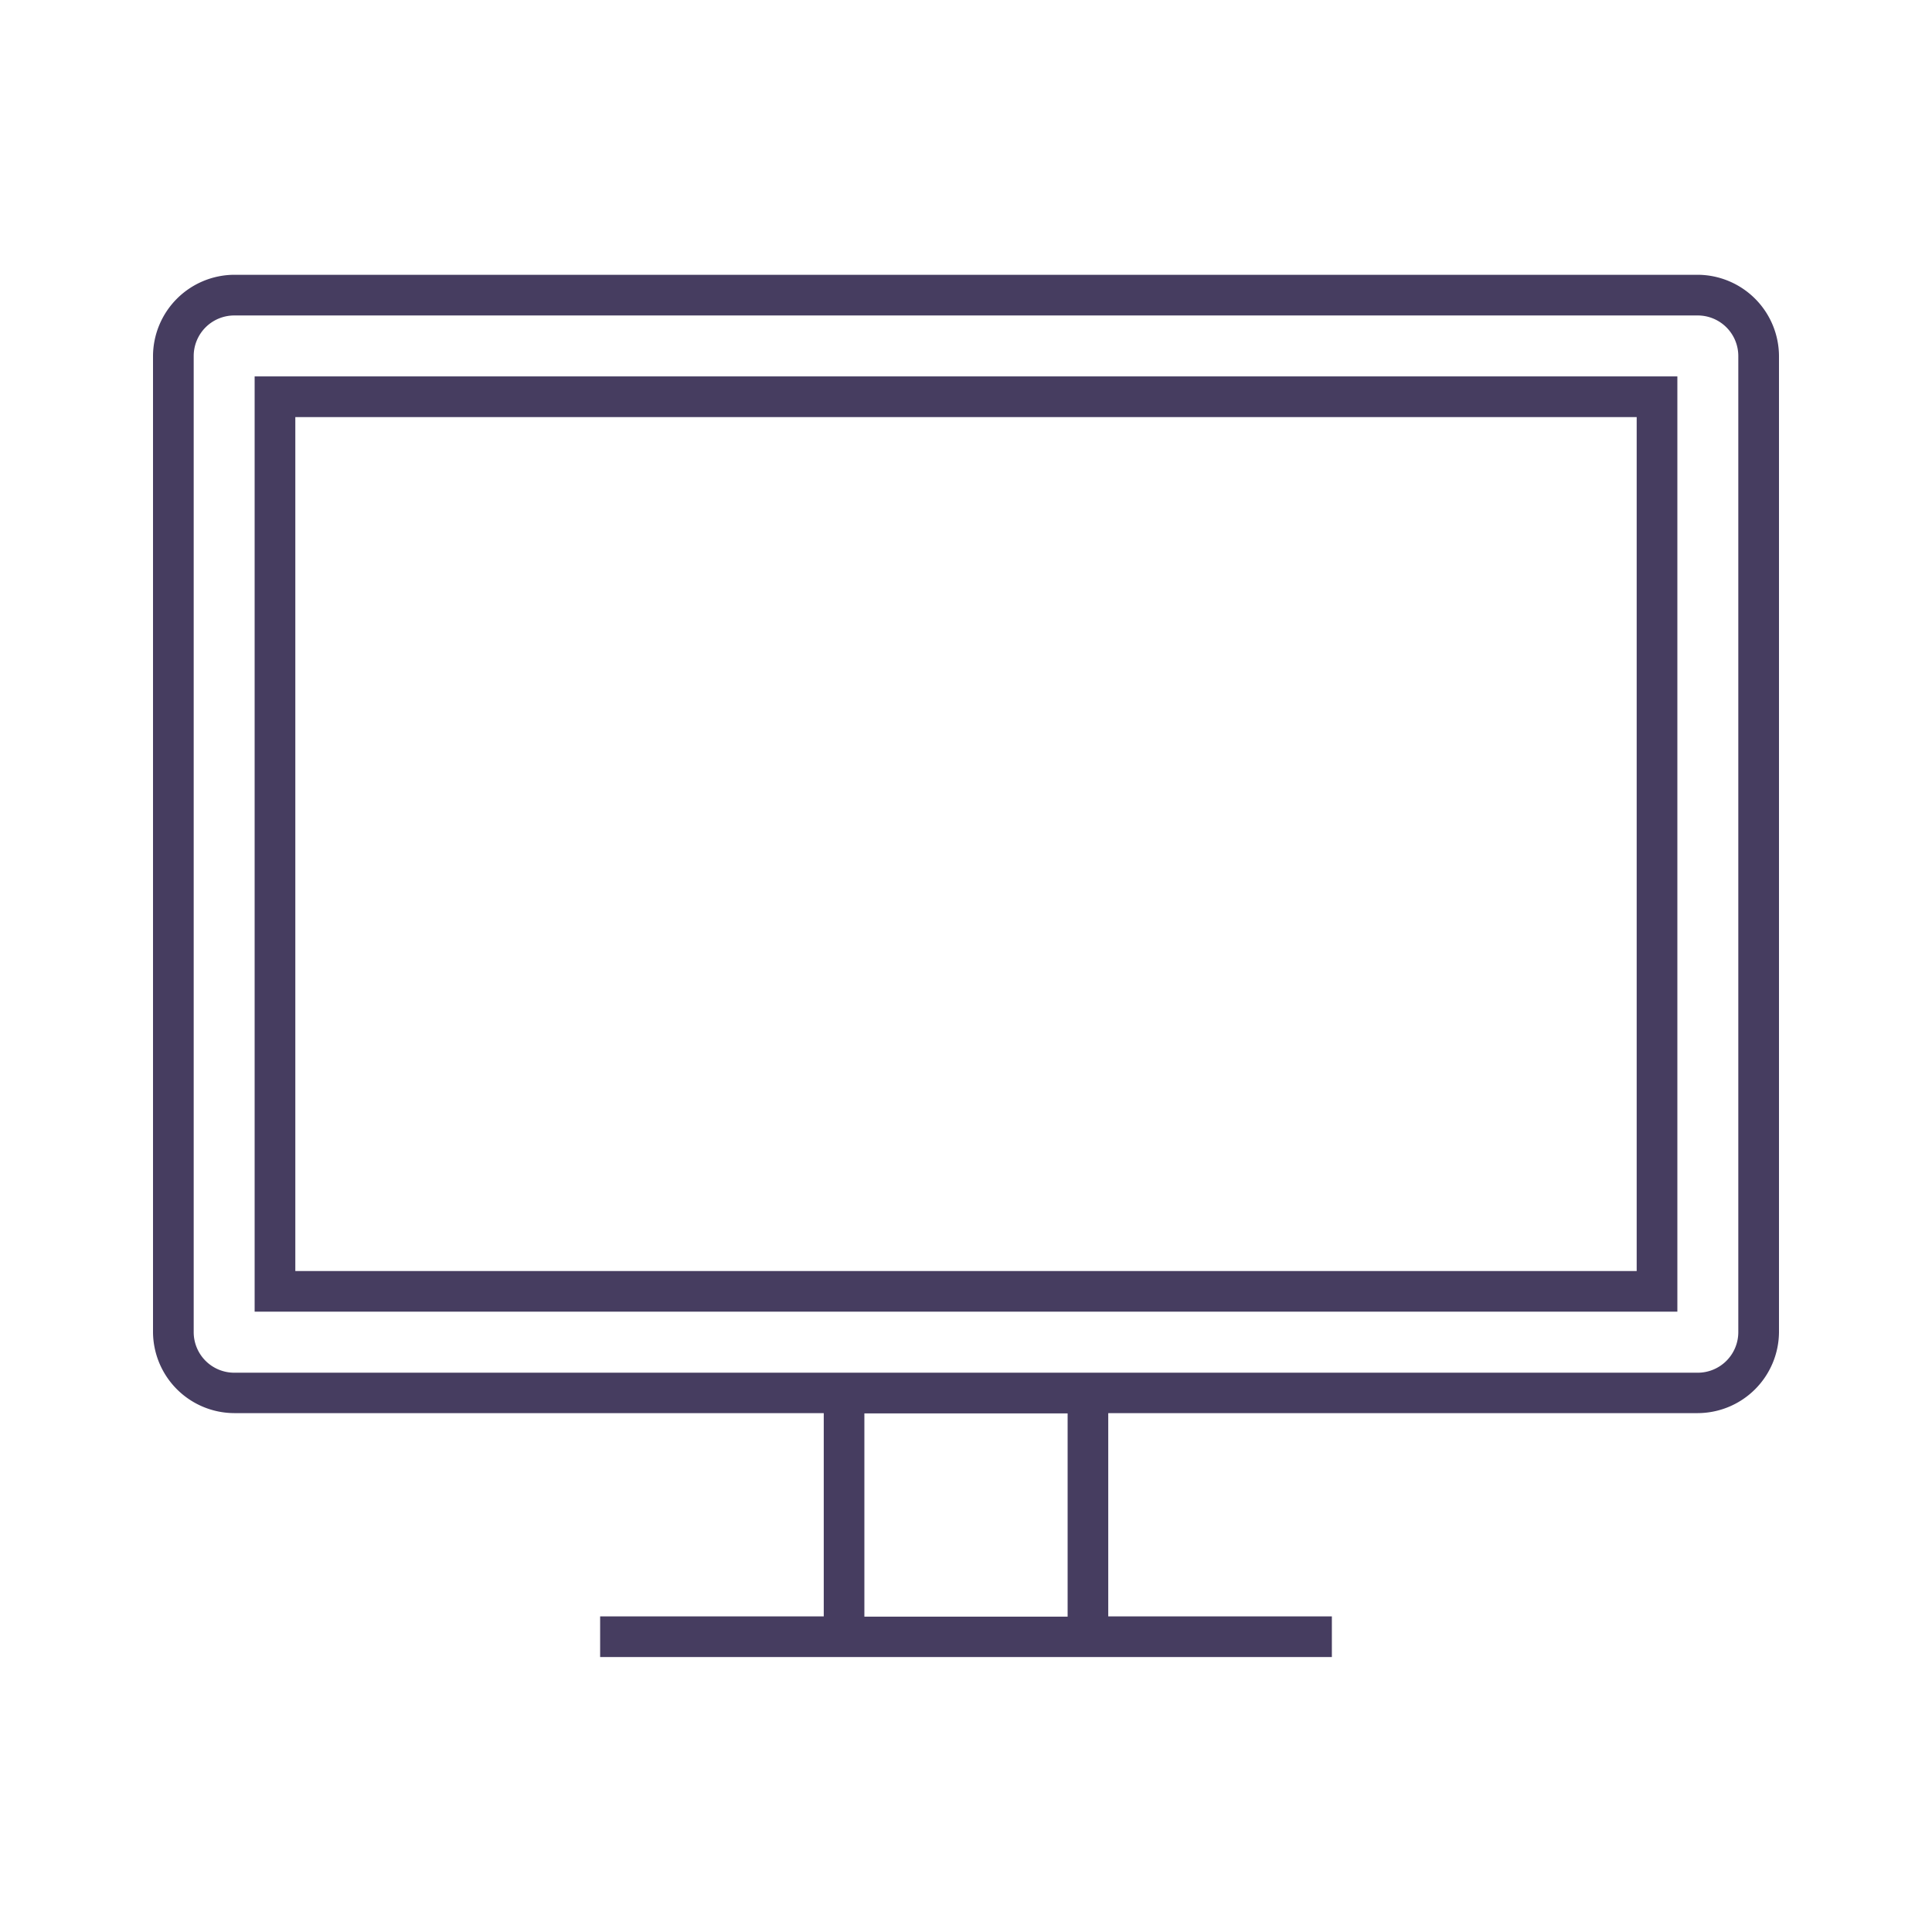
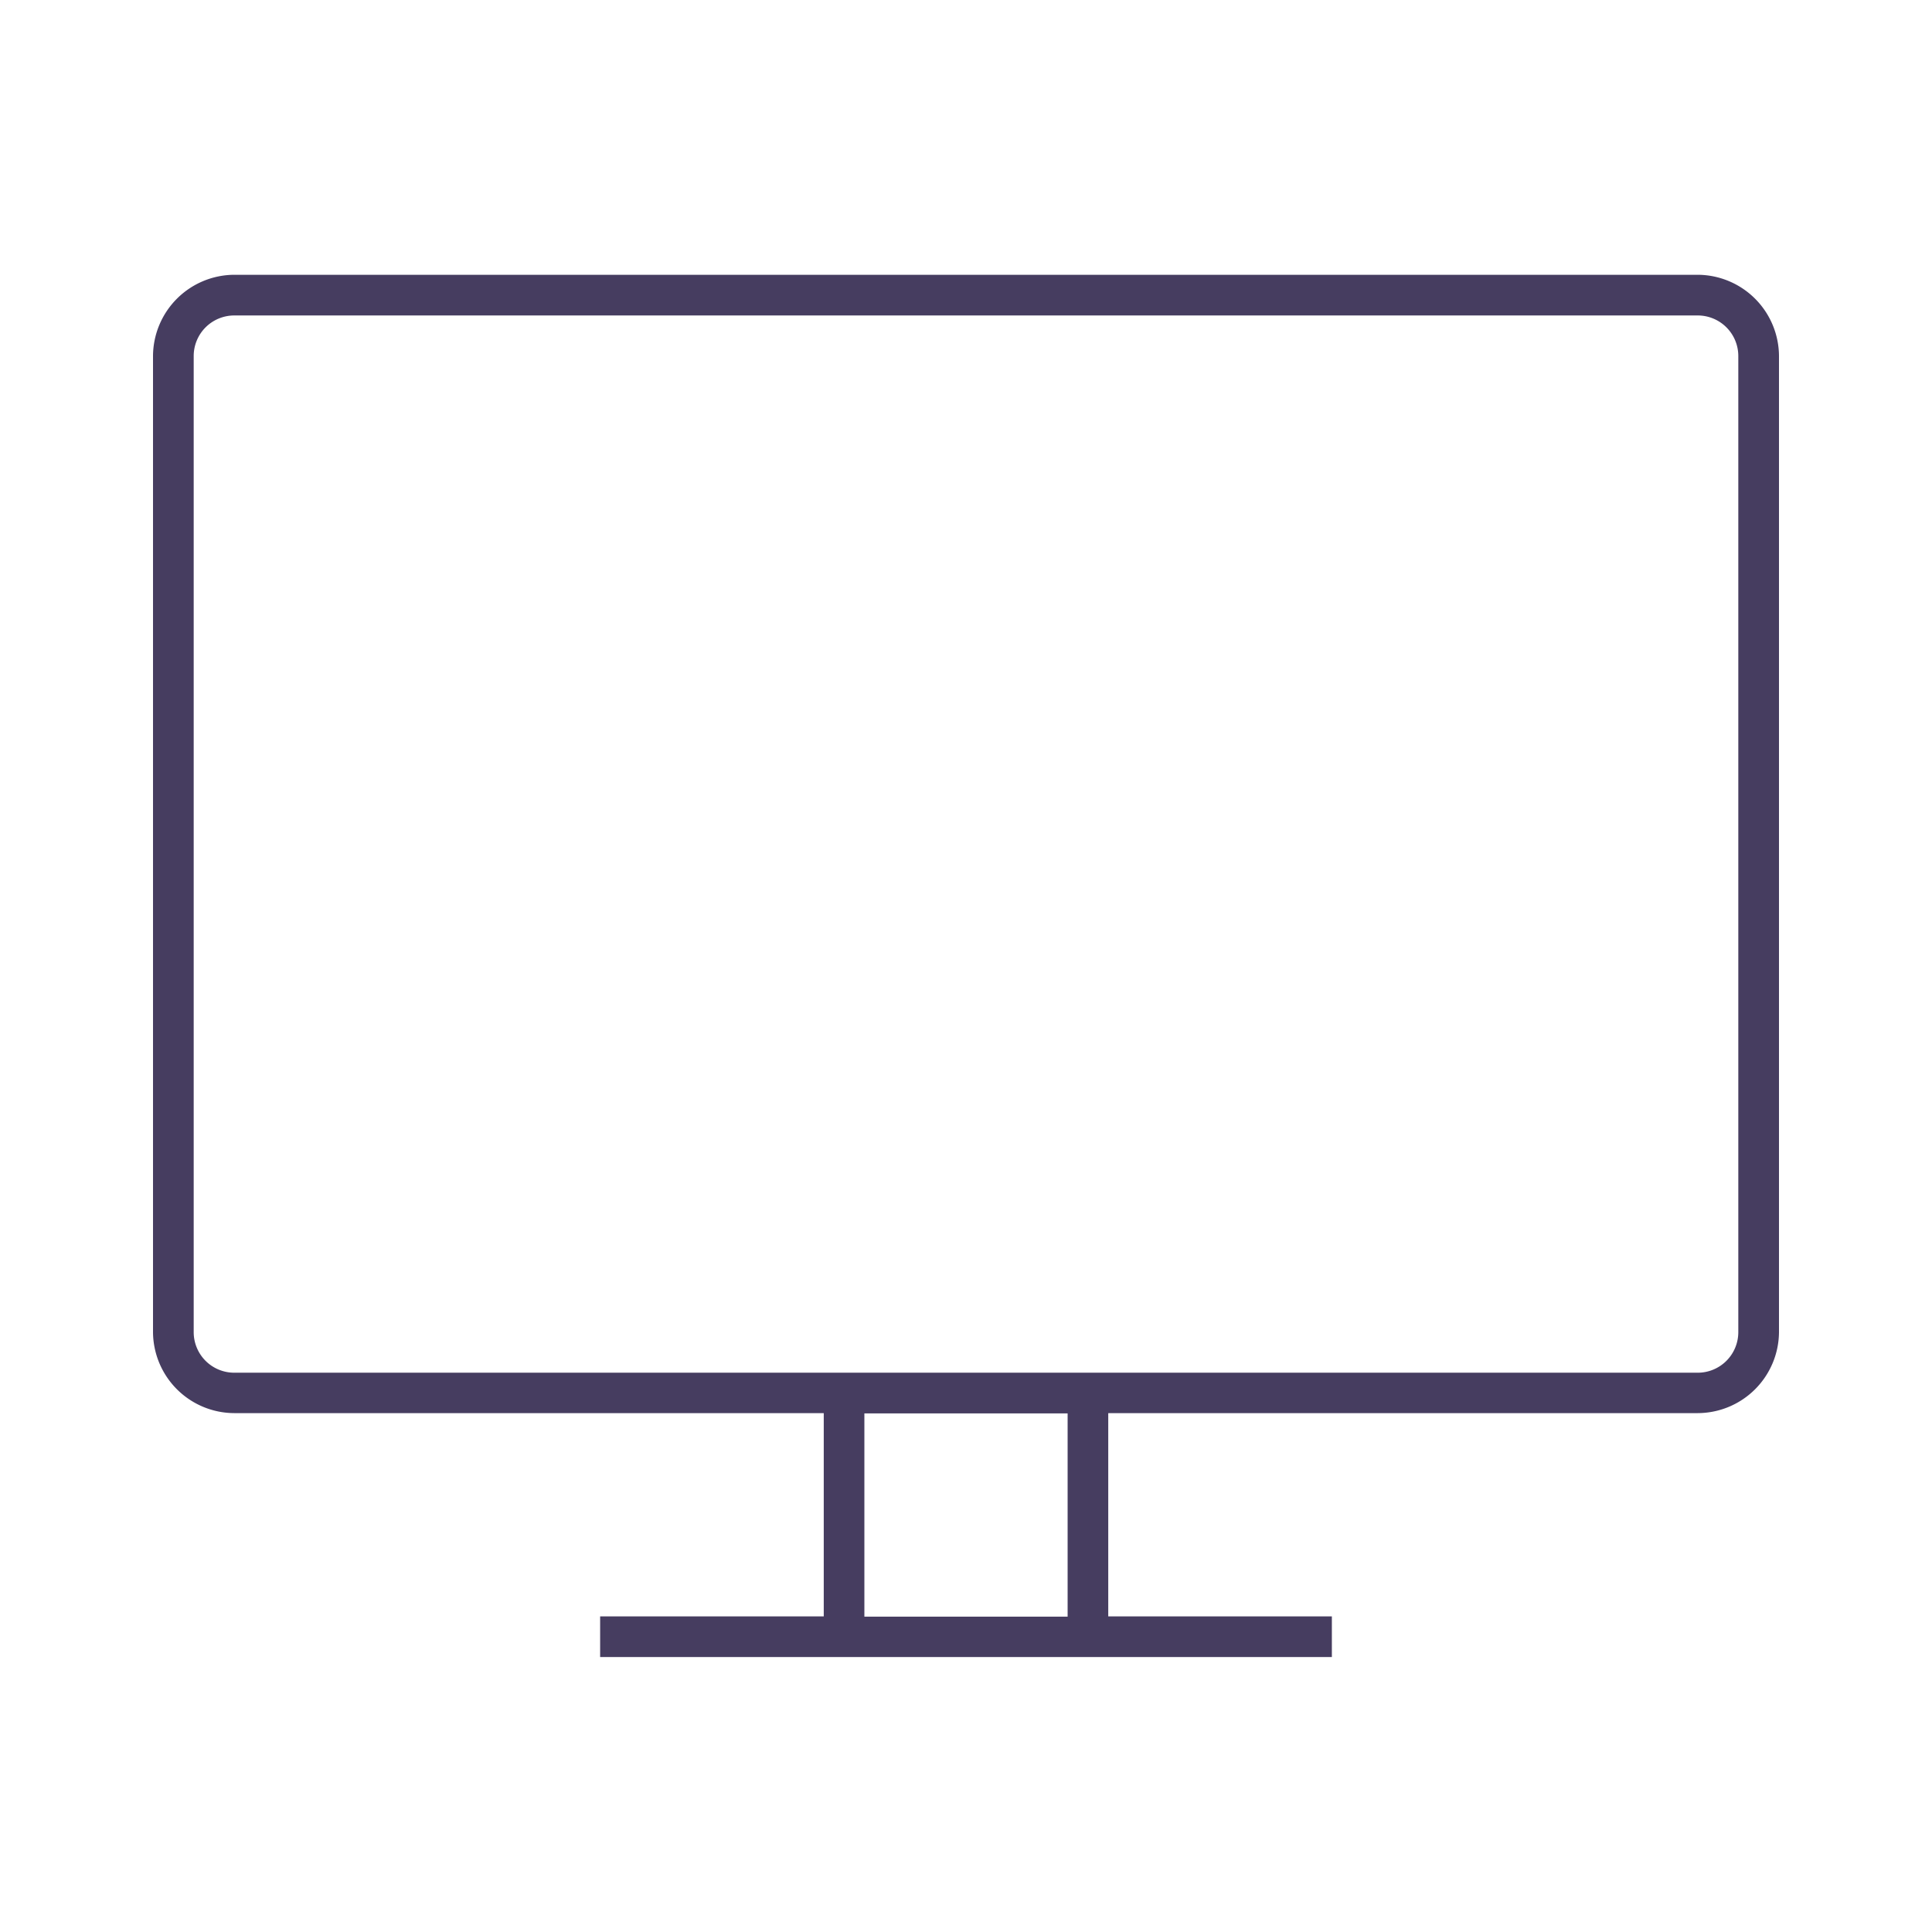
<svg xmlns="http://www.w3.org/2000/svg" viewBox="0 0 350 350">
  <defs>
    <style>.cls-1{fill:#463d60;}</style>
  </defs>
  <g id="Layer_5" data-name="Layer 5">
    <path class="cls-1" d="M307.55,49.78H42.45A14.79,14.79,0,0,0,27.72,64.51v176.8A14.77,14.77,0,0,0,42.45,256H149.23v36.82H108.72v7.37H241.28v-7.37H200.77V256H307.55a14.77,14.77,0,0,0,14.73-14.72V64.51a14.79,14.79,0,0,0-14.73-14.73ZM193.41,292.87H156.59V256.05h36.82v36.82Zm121.5-51.55a7.35,7.35,0,0,1-7.36,7.36H42.45a7.35,7.35,0,0,1-7.36-7.36V64.51a7.35,7.35,0,0,1,7.36-7.36h265.1a7.35,7.35,0,0,1,7.36,7.36Z" />
-     <path class="cls-1" d="M53.5,68.19H46.13V237.62H303.87V68.19Zm243,162.07H53.5V75.56h243v154.7Z" />
  </g>
</svg>